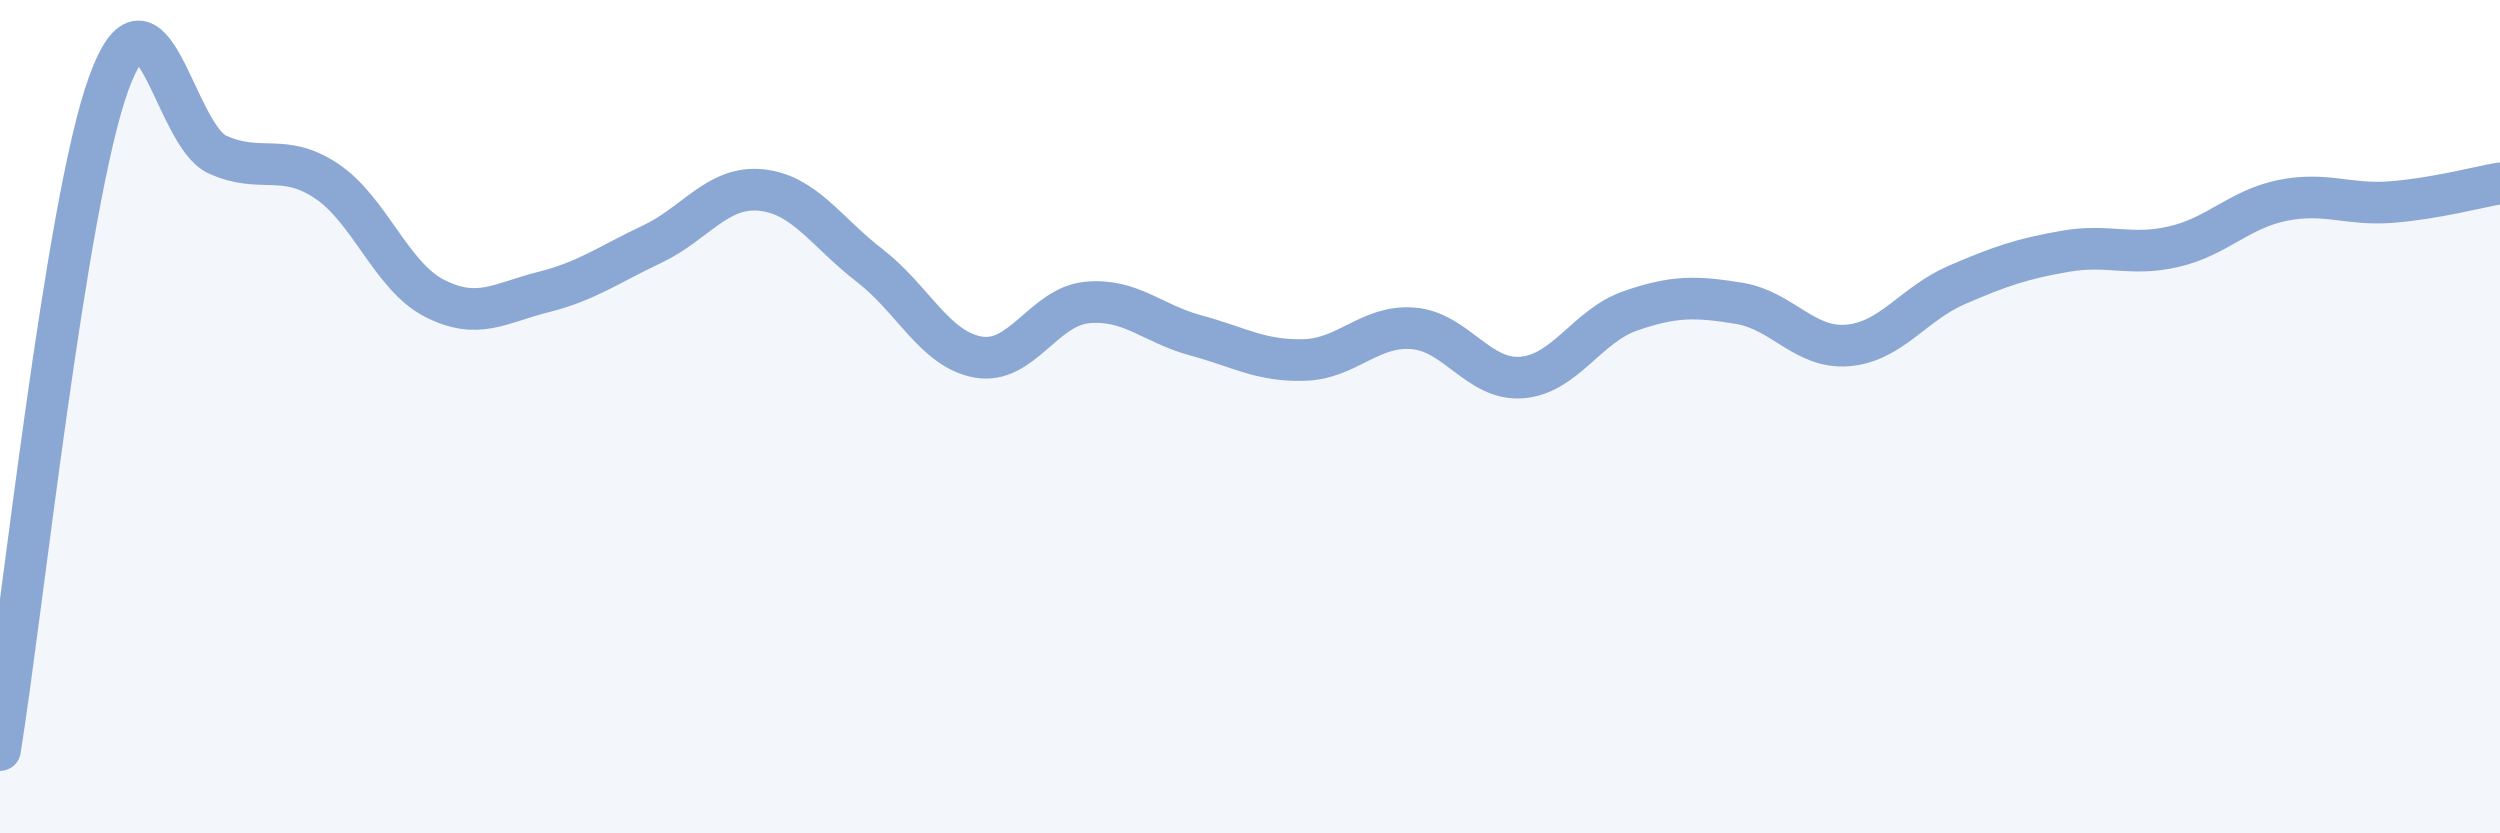
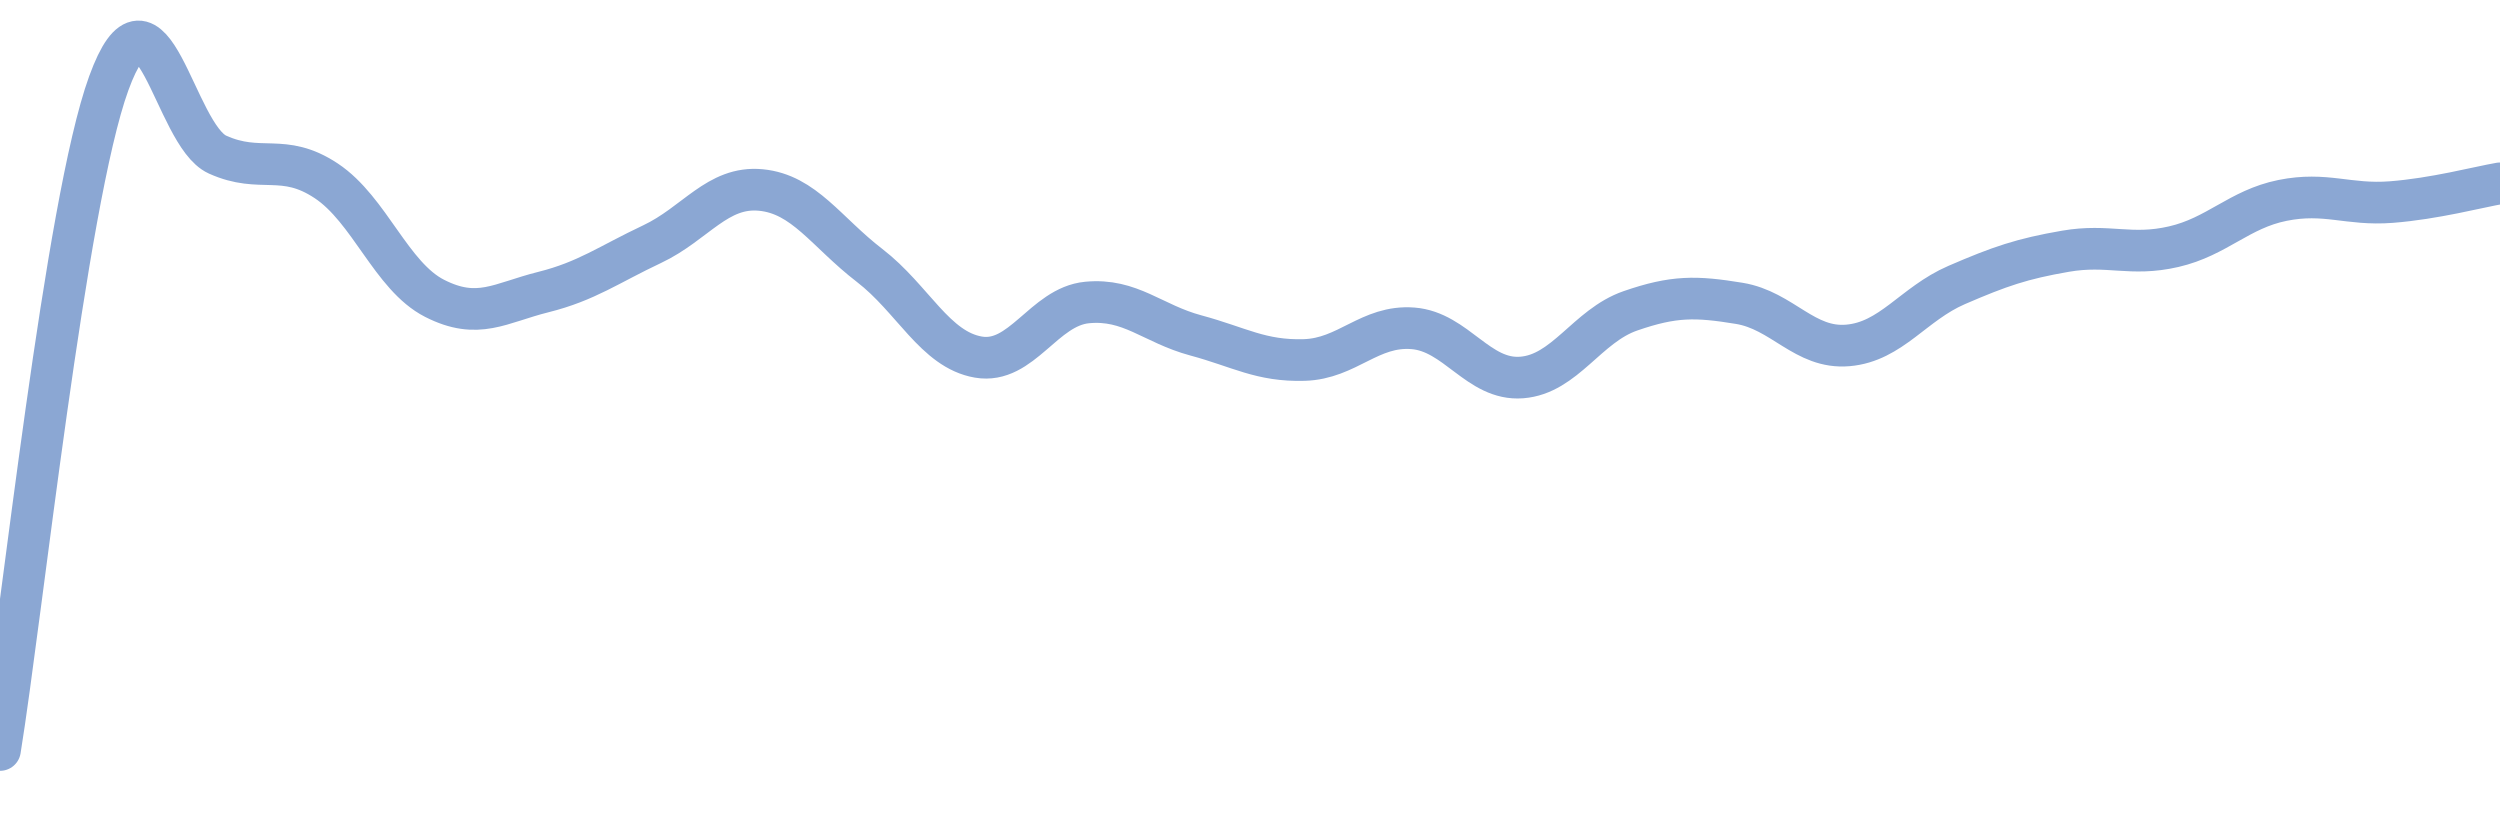
<svg xmlns="http://www.w3.org/2000/svg" width="60" height="20" viewBox="0 0 60 20">
-   <path d="M 0,18 C 0.52,14.8 1.57,4.86 2.61,2 C 3.65,-0.86 4.18,3.24 5.22,3.71 C 6.26,4.18 6.79,3.65 7.83,4.34 C 8.87,5.03 9.39,6.63 10.43,7.16 C 11.47,7.69 12,7.27 13.04,7.01 C 14.08,6.75 14.61,6.35 15.65,5.86 C 16.69,5.37 17.22,4.46 18.26,4.56 C 19.3,4.66 19.83,5.57 20.87,6.37 C 21.91,7.17 22.44,8.39 23.48,8.57 C 24.52,8.75 25.05,7.36 26.09,7.26 C 27.13,7.16 27.66,7.77 28.7,8.05 C 29.74,8.33 30.26,8.67 31.3,8.64 C 32.34,8.61 32.87,7.8 33.91,7.88 C 34.95,7.96 35.48,9.14 36.52,9.06 C 37.56,8.98 38.09,7.82 39.13,7.46 C 40.17,7.1 40.7,7.11 41.74,7.28 C 42.78,7.45 43.31,8.38 44.35,8.29 C 45.39,8.2 45.92,7.29 46.96,6.84 C 48,6.39 48.53,6.21 49.57,6.03 C 50.61,5.85 51.13,6.16 52.17,5.92 C 53.21,5.68 53.74,5.02 54.78,4.81 C 55.82,4.6 56.35,4.93 57.39,4.85 C 58.43,4.77 59.48,4.49 60,4.4L60 20L0 20Z" fill="#8ba7d3" opacity="0.1" stroke-linecap="round" stroke-linejoin="round" />
  <path d="M 0,18 C 0.52,14.8 1.57,4.86 2.61,2 C 3.65,-0.86 4.18,3.24 5.22,3.71 C 6.26,4.18 6.79,3.65 7.83,4.34 C 8.87,5.03 9.39,6.63 10.43,7.16 C 11.47,7.69 12,7.27 13.04,7.01 C 14.08,6.75 14.61,6.35 15.65,5.86 C 16.69,5.37 17.22,4.46 18.26,4.56 C 19.3,4.66 19.83,5.57 20.87,6.37 C 21.91,7.17 22.44,8.39 23.48,8.57 C 24.52,8.75 25.05,7.36 26.09,7.26 C 27.13,7.16 27.66,7.77 28.7,8.05 C 29.74,8.33 30.26,8.67 31.3,8.64 C 32.34,8.61 32.87,7.8 33.91,7.88 C 34.95,7.96 35.48,9.14 36.52,9.06 C 37.56,8.98 38.09,7.82 39.13,7.46 C 40.17,7.1 40.7,7.11 41.74,7.28 C 42.78,7.45 43.31,8.38 44.35,8.29 C 45.39,8.2 45.92,7.29 46.96,6.84 C 48,6.39 48.53,6.21 49.57,6.03 C 50.61,5.85 51.13,6.16 52.17,5.92 C 53.21,5.68 53.74,5.02 54.78,4.81 C 55.82,4.6 56.35,4.93 57.39,4.85 C 58.43,4.77 59.48,4.49 60,4.4" stroke="#8ba7d3" stroke-width="1" fill="none" stroke-linecap="round" stroke-linejoin="round" />
</svg>